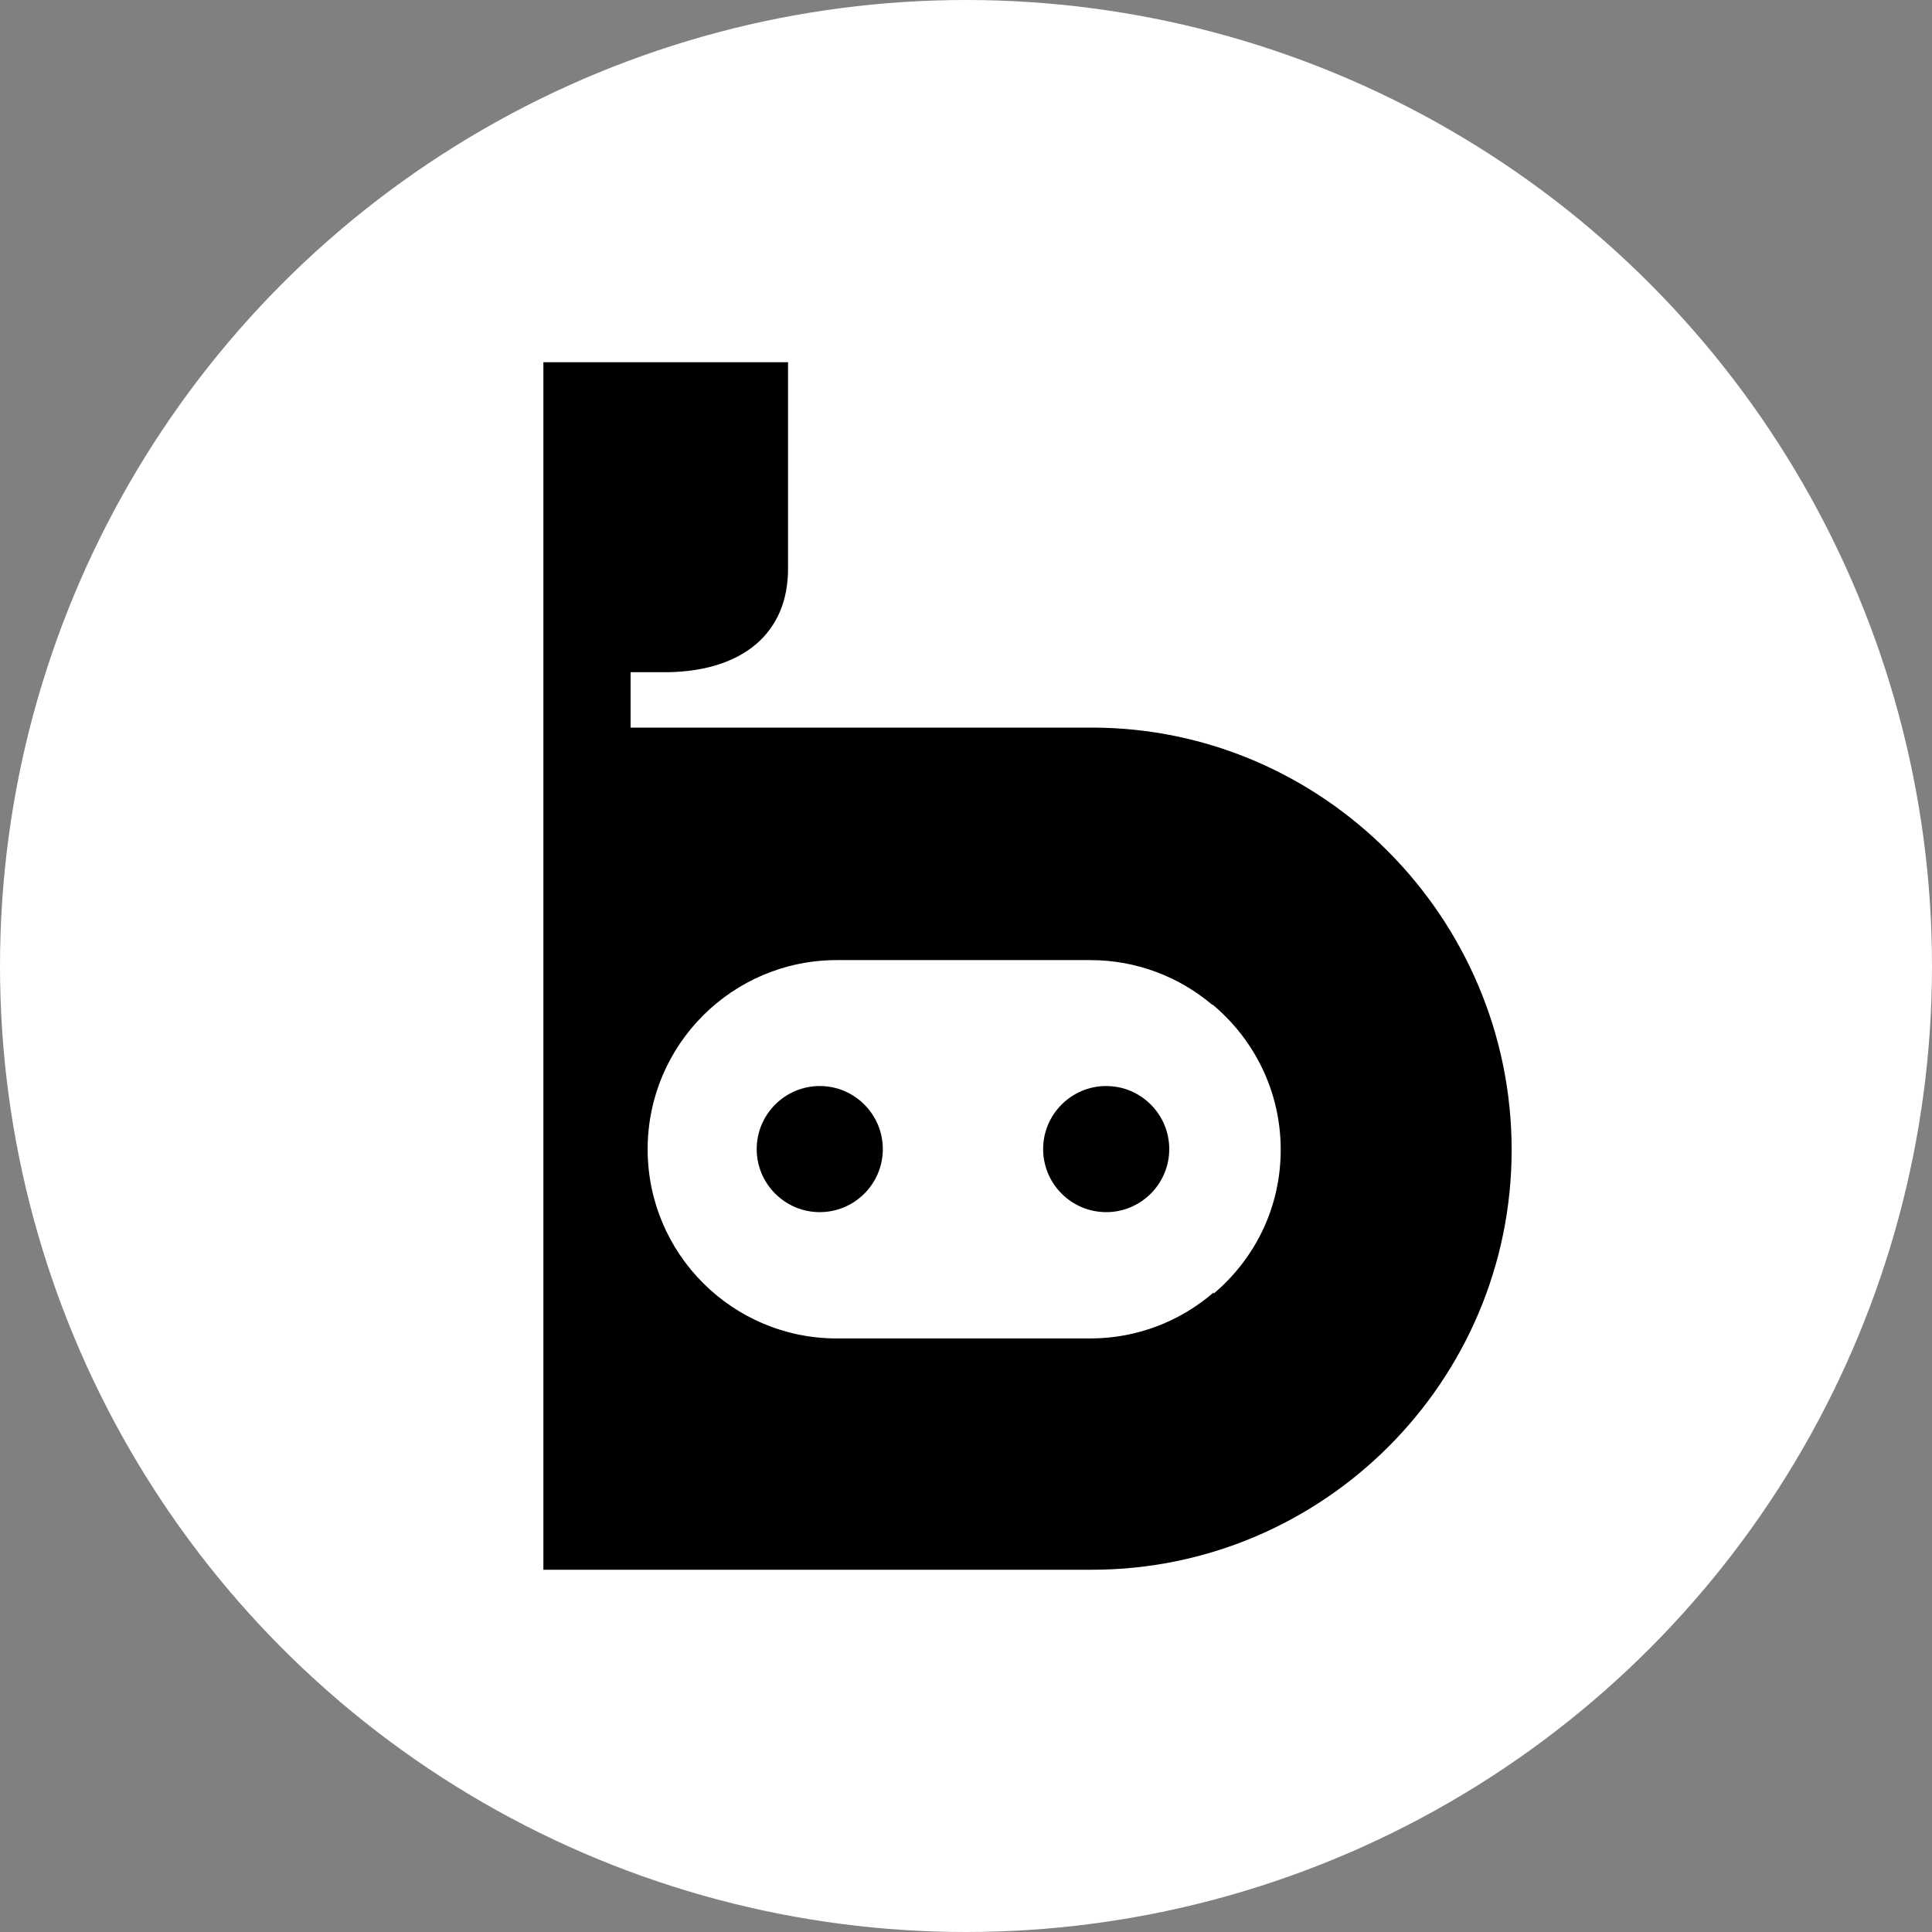
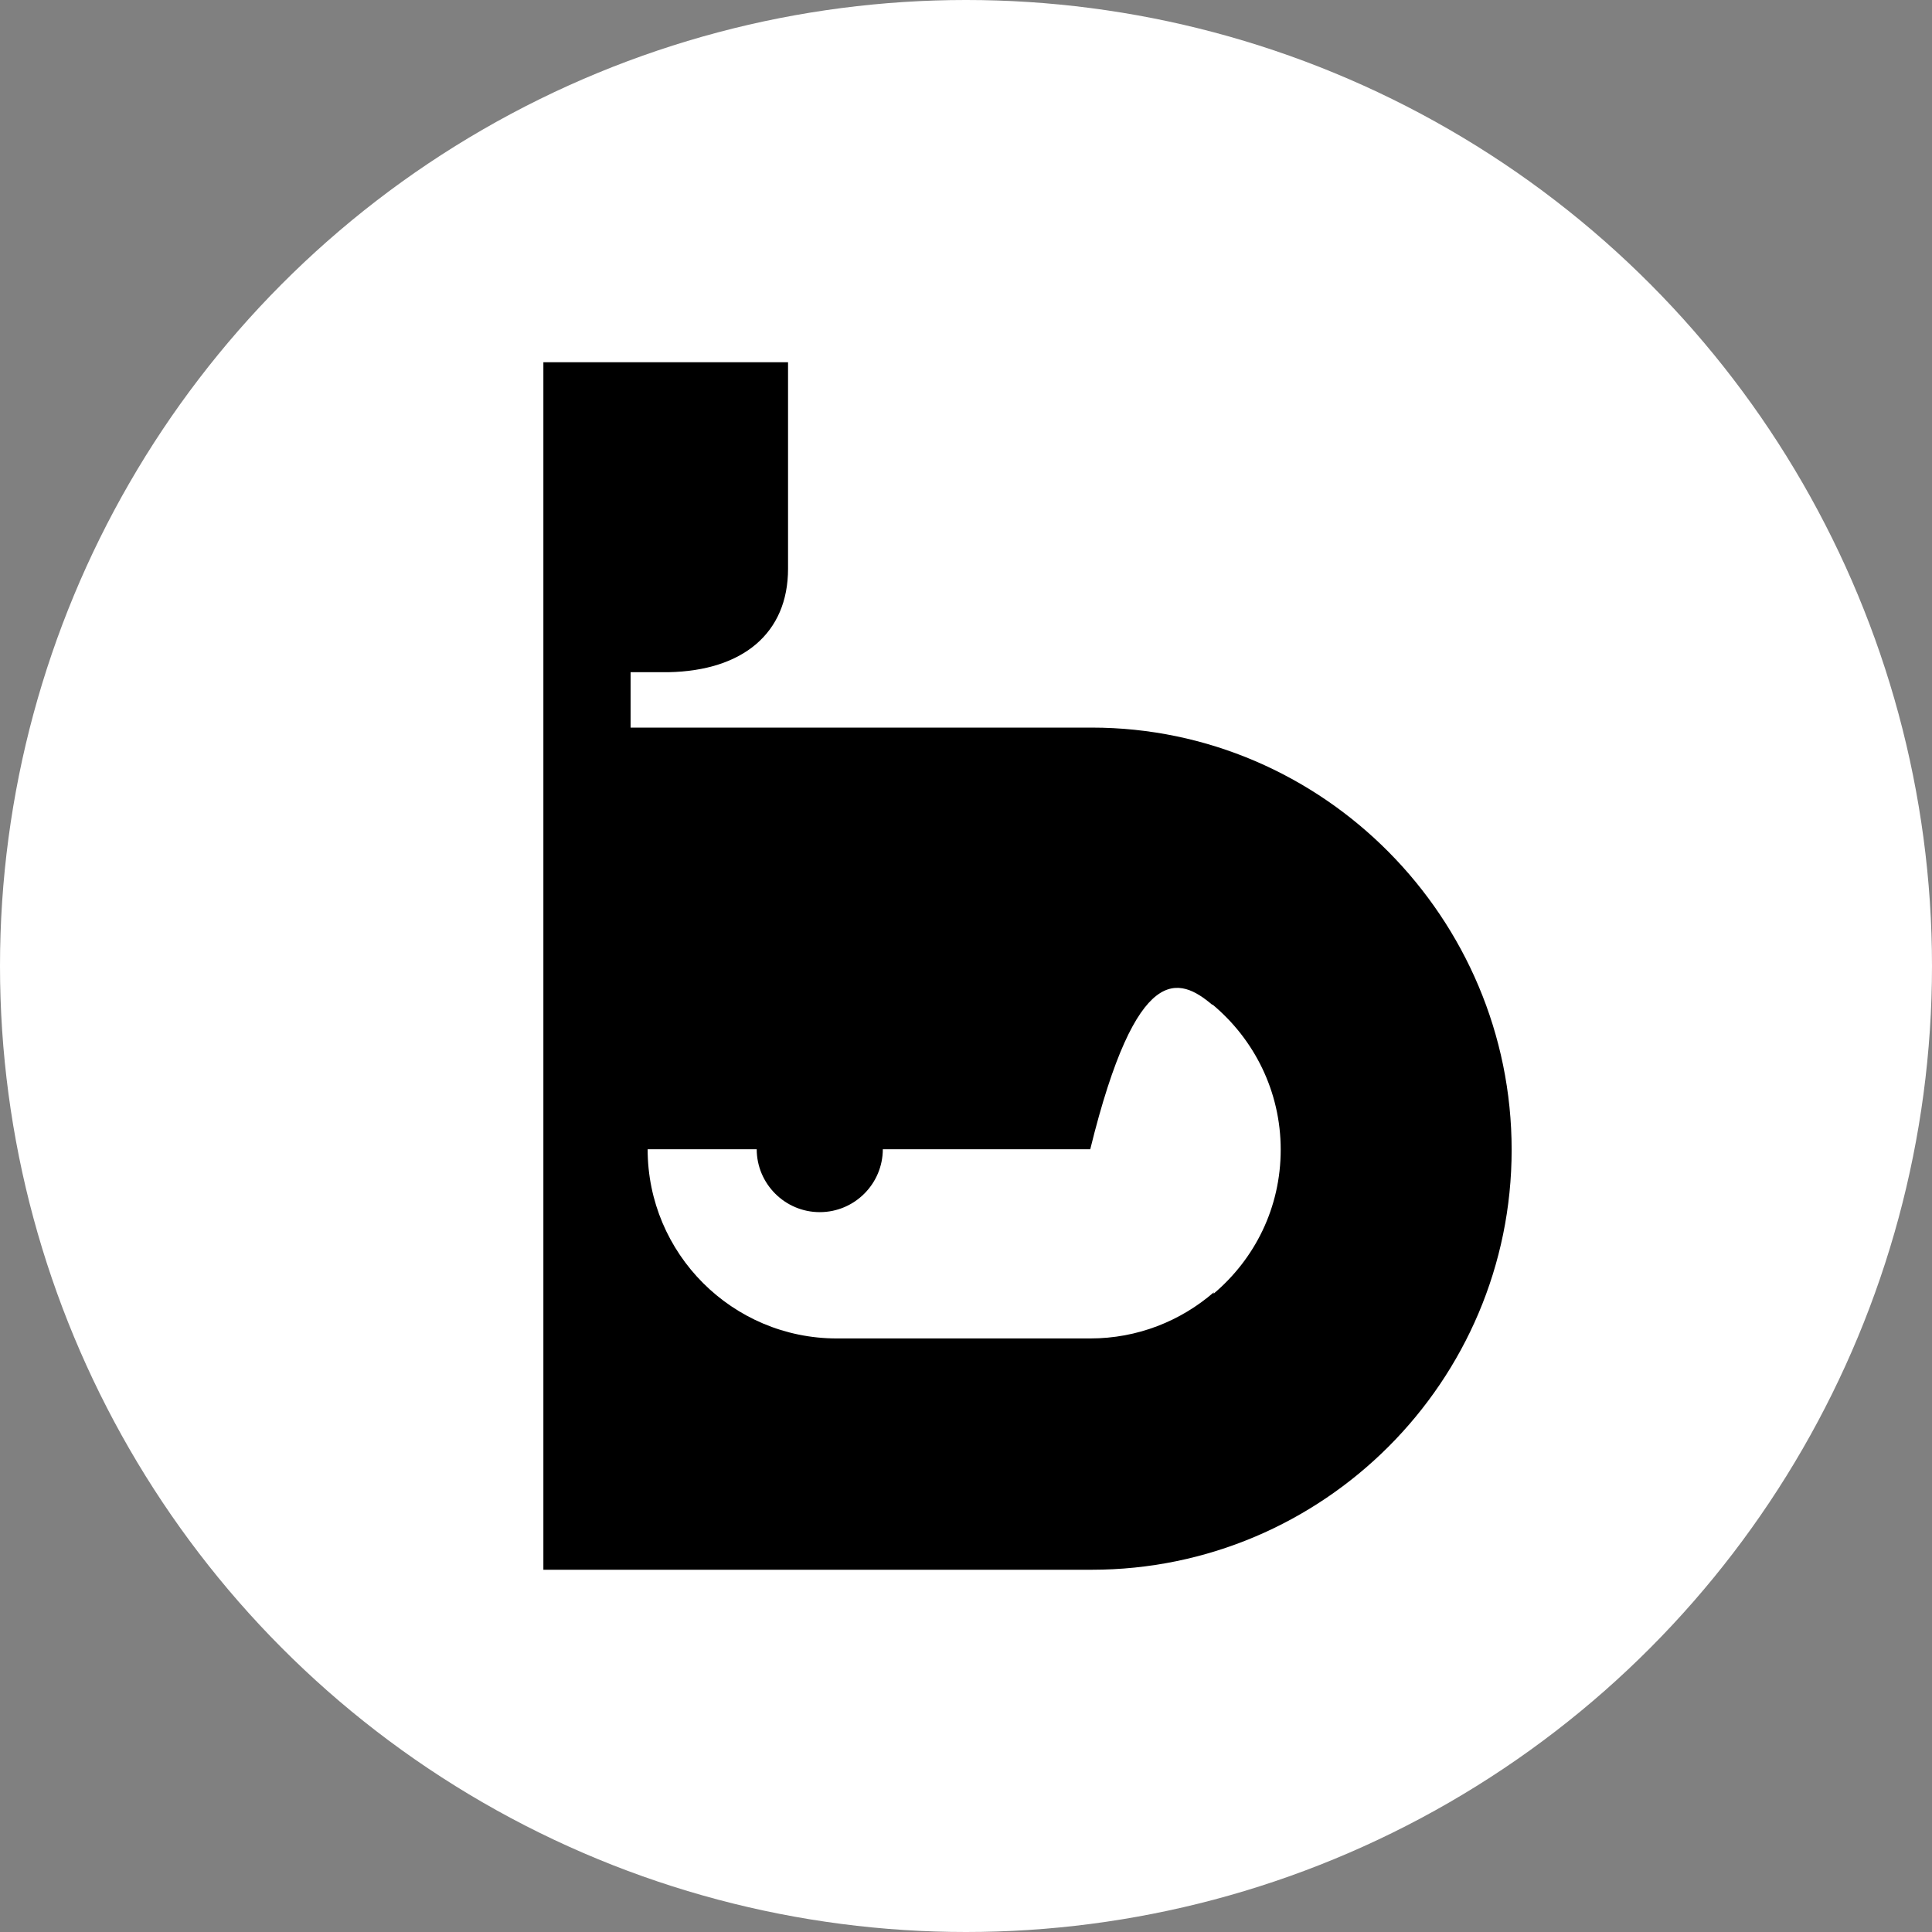
<svg xmlns="http://www.w3.org/2000/svg" width="512" height="512" viewBox="0 0 512 512" fill="none">
  <rect x="0" y="0" width="512" height="512" fill="#808080" stroke="none" />
  <g clip-path="url(#clip0_858_216)">
    <circle cx="256" cy="256" r="256" fill="white" />
-     <path d="M289.317 192.821H167.112V178.138H177.178C196.771 177.747 208.84 167.877 208.84 150.726V96H144V416H289.317C350.688 416 400.601 366.087 400.601 304.716C400.601 243.345 350.688 192.821 289.317 192.821ZM321.615 342.877C321.615 342.755 321.639 342.609 321.664 342.486C312.869 350.085 301.459 354.702 288.926 354.702H221.765C194.084 354.702 171.632 332.25 171.632 304.569C171.632 276.889 194.084 254.436 221.765 254.436H288.926C301.264 254.436 312.551 258.907 321.297 266.31C321.297 266.261 321.297 266.237 321.297 266.188C332.34 275.374 339.401 289.202 339.401 304.667C339.401 320.132 332.487 333.642 321.639 342.829L321.615 342.877Z" fill="black" />
-     <path d="M293.152 287.809C283.942 287.809 276.442 295.309 276.442 304.52C276.442 313.73 283.942 321.23 293.152 321.23C302.363 321.23 309.863 313.73 309.863 304.52C309.863 295.309 302.363 287.809 293.152 287.809Z" fill="black" />
+     <path d="M289.317 192.821H167.112V178.138H177.178C196.771 177.747 208.84 167.877 208.84 150.726V96H144V416H289.317C350.688 416 400.601 366.087 400.601 304.716C400.601 243.345 350.688 192.821 289.317 192.821ZM321.615 342.877C321.615 342.755 321.639 342.609 321.664 342.486C312.869 350.085 301.459 354.702 288.926 354.702H221.765C194.084 354.702 171.632 332.25 171.632 304.569H288.926C301.264 254.436 312.551 258.907 321.297 266.31C321.297 266.261 321.297 266.237 321.297 266.188C332.34 275.374 339.401 289.202 339.401 304.667C339.401 320.132 332.487 333.642 321.639 342.829L321.615 342.877Z" fill="black" />
    <path d="M217.245 287.809C208.034 287.809 200.534 295.309 200.534 304.52C200.534 313.73 208.034 321.23 217.245 321.23C226.455 321.23 233.956 313.73 233.956 304.52C233.956 295.309 226.455 287.809 217.245 287.809Z" fill="black" />
  </g>
  <defs>
    <clipPath id="clip0_858_216">
      <rect width="512" height="512" fill="white" />
    </clipPath>
  </defs>
</svg>